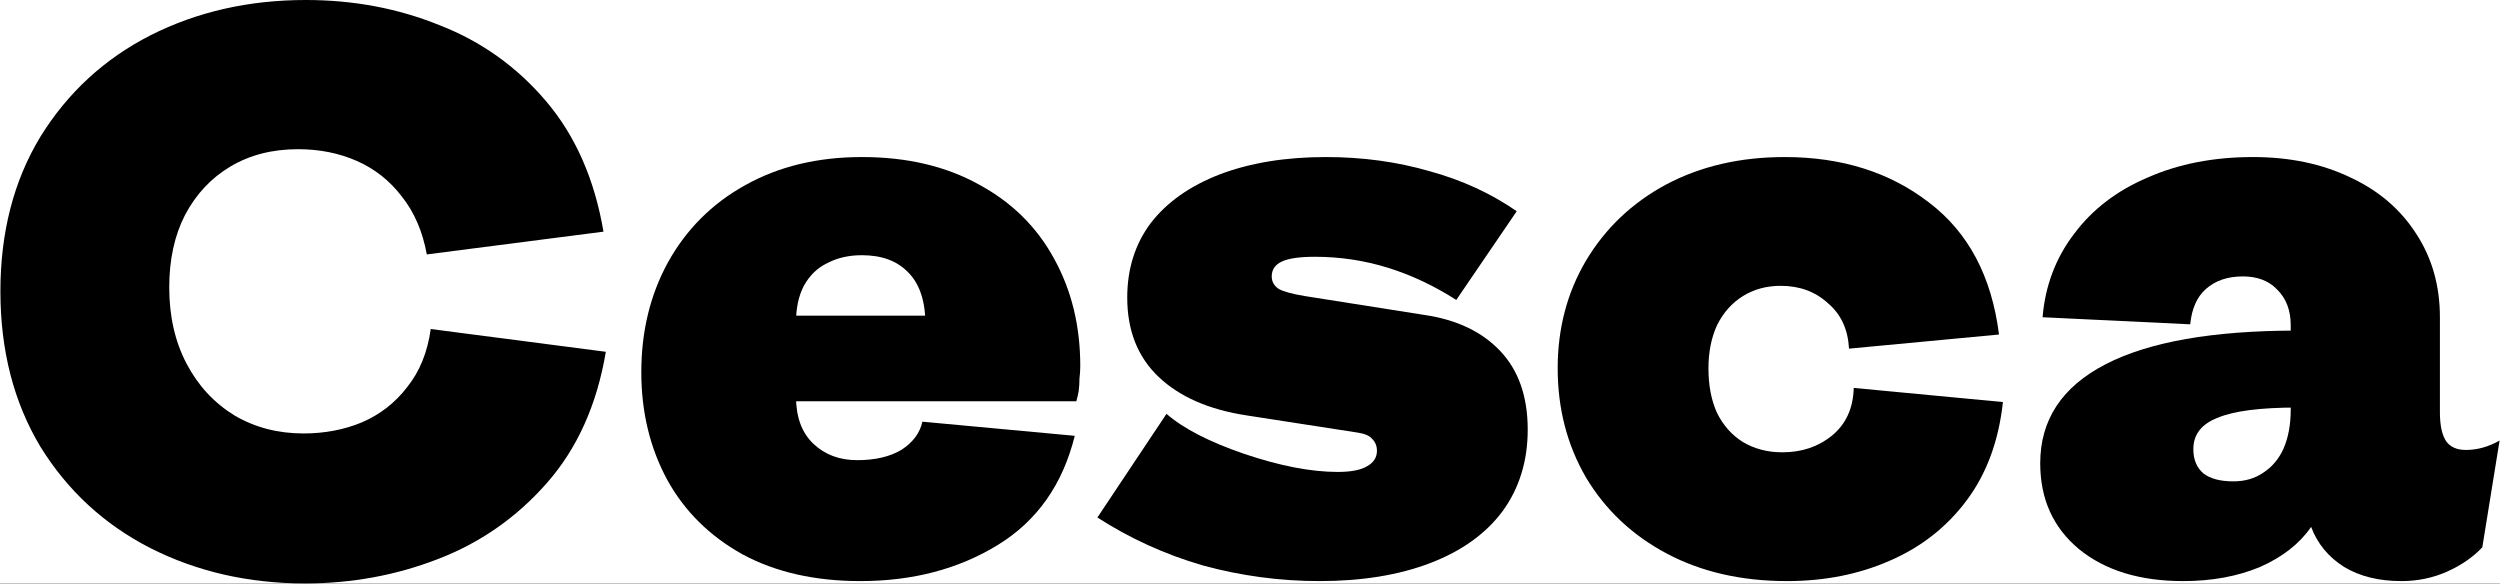
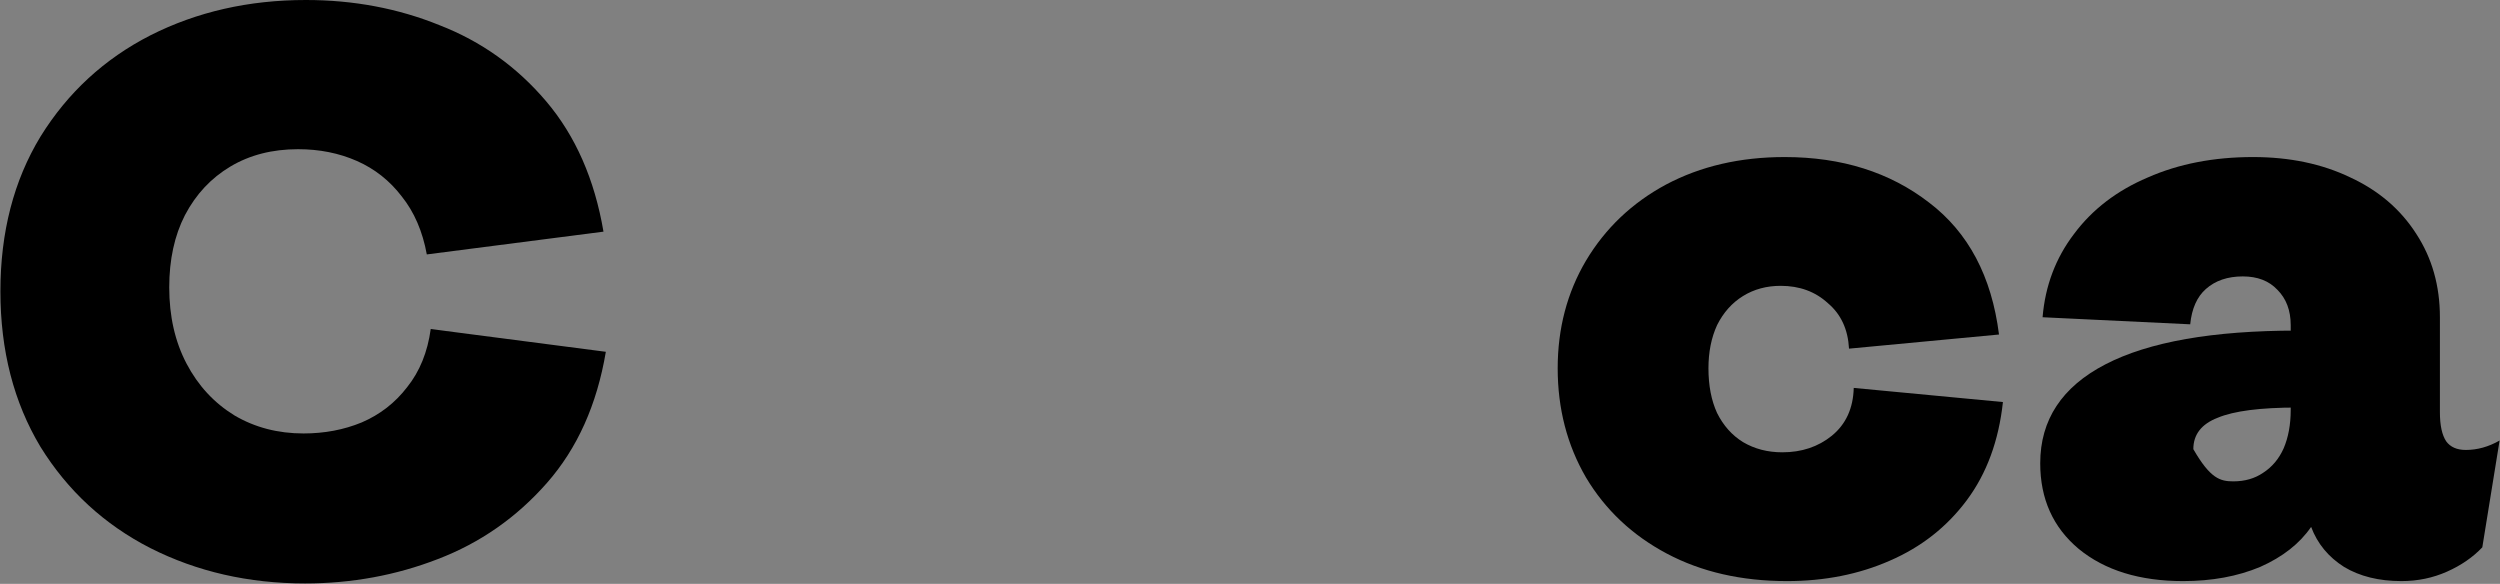
<svg xmlns="http://www.w3.org/2000/svg" width="1580" height="369" viewBox="0 0 1580 369" fill="none">
  <rect x="0" y="0" width="1580" height="369" fill="#808080" stroke="none" />
-   <rect width="1580" height="368.735" fill="white" />
-   <path d="M1379.74 367.246C1352.28 367.246 1330.28 360.463 1313.74 346.898C1297.52 333.333 1289.42 315.302 1289.42 292.804C1289.42 265.343 1303.15 244.5 1330.61 230.273C1358.07 216.046 1398.43 208.933 1451.7 208.933V257.568C1428.54 257.568 1411.83 259.719 1401.58 264.02C1391.32 267.99 1386.19 274.607 1386.19 283.871C1386.19 290.488 1388.34 295.616 1392.64 299.256C1396.95 302.564 1403.23 304.218 1411.5 304.218C1418.78 304.218 1425.07 302.399 1430.36 298.759C1435.99 295.12 1440.29 289.992 1443.26 283.375C1446.24 276.427 1447.73 268.321 1447.73 259.057V205.459C1447.73 196.195 1444.92 188.751 1439.29 183.127C1434 177.502 1426.72 174.69 1417.46 174.69C1407.86 174.69 1400.09 177.337 1394.13 182.63C1388.51 187.593 1385.2 195.037 1384.21 204.963L1290.91 200.496C1292.56 180.645 1299.18 163.11 1310.76 147.891C1322.34 132.341 1337.89 120.43 1357.41 112.159C1376.93 103.557 1399.1 99.256 1423.91 99.256C1447.07 99.256 1467.58 103.557 1485.45 112.159C1503.31 120.43 1517.21 132.341 1527.14 147.891C1537.06 163.11 1542.02 180.645 1542.02 200.496V260.546C1542.02 268.817 1543.35 274.938 1545.99 278.908C1548.64 282.548 1552.78 284.367 1558.4 284.367C1565.68 284.367 1572.79 282.382 1579.74 278.412L1568.82 345.906C1562.87 352.192 1555.42 357.32 1546.49 361.29C1537.56 365.261 1527.96 367.246 1517.71 367.246C1503.48 367.246 1491.4 364.268 1481.48 358.313C1471.55 352.026 1464.6 343.59 1460.63 333.002C1453.36 343.59 1442.6 352.026 1428.38 358.313C1414.15 364.268 1397.94 367.246 1379.74 367.246Z" fill="black" />
+   <path d="M1379.74 367.246C1352.28 367.246 1330.28 360.463 1313.74 346.898C1297.52 333.333 1289.42 315.302 1289.42 292.804C1289.42 265.343 1303.15 244.5 1330.61 230.273C1358.07 216.046 1398.43 208.933 1451.7 208.933V257.568C1428.54 257.568 1411.83 259.719 1401.58 264.02C1391.32 267.99 1386.19 274.607 1386.19 283.871C1396.95 302.564 1403.23 304.218 1411.5 304.218C1418.78 304.218 1425.07 302.399 1430.36 298.759C1435.99 295.12 1440.29 289.992 1443.26 283.375C1446.24 276.427 1447.73 268.321 1447.73 259.057V205.459C1447.73 196.195 1444.92 188.751 1439.29 183.127C1434 177.502 1426.72 174.69 1417.46 174.69C1407.86 174.69 1400.09 177.337 1394.13 182.63C1388.51 187.593 1385.2 195.037 1384.21 204.963L1290.91 200.496C1292.56 180.645 1299.18 163.11 1310.76 147.891C1322.34 132.341 1337.89 120.43 1357.41 112.159C1376.93 103.557 1399.1 99.256 1423.91 99.256C1447.07 99.256 1467.58 103.557 1485.45 112.159C1503.31 120.43 1517.21 132.341 1527.14 147.891C1537.06 163.11 1542.02 180.645 1542.02 200.496V260.546C1542.02 268.817 1543.35 274.938 1545.99 278.908C1548.64 282.548 1552.78 284.367 1558.4 284.367C1565.68 284.367 1572.79 282.382 1579.74 278.412L1568.82 345.906C1562.87 352.192 1555.42 357.32 1546.49 361.29C1537.56 365.261 1527.96 367.246 1517.71 367.246C1503.48 367.246 1491.4 364.268 1481.48 358.313C1471.55 352.026 1464.6 343.59 1460.63 333.002C1453.36 343.59 1442.6 352.026 1428.38 358.313C1414.15 364.268 1397.94 367.246 1379.74 367.246Z" fill="black" />
  <path d="M1129.37 367.246C1100.59 367.246 1075.28 361.456 1053.44 349.876C1031.61 338.296 1014.57 322.25 1002.33 301.737C990.415 281.224 984.459 258.23 984.459 232.754C984.459 207.61 990.415 184.946 1002.33 164.764C1014.57 144.251 1031.44 128.205 1052.95 116.625C1074.78 105.045 1099.76 99.256 1127.88 99.256C1163.95 99.256 1194.39 108.85 1219.2 128.04C1244.01 146.898 1258.74 174.69 1263.37 211.414L1168.58 220.347C1167.92 208.106 1163.45 198.511 1155.18 191.563C1147.24 184.285 1137.31 180.645 1125.4 180.645C1116.47 180.645 1108.53 182.796 1101.58 187.097C1094.63 191.398 1089.17 197.519 1085.2 205.459C1081.56 213.399 1079.74 222.498 1079.74 232.754C1079.74 243.672 1081.56 253.102 1085.2 261.042C1089.17 268.983 1094.63 275.103 1101.58 279.404C1108.86 283.706 1117.13 285.856 1126.4 285.856C1138.64 285.856 1149.06 282.382 1157.66 275.434C1166.59 268.155 1171.23 258.065 1171.56 245.161L1265.85 254.094C1263.2 278.577 1255.59 299.256 1243.02 316.129C1230.45 333.002 1214.24 345.74 1194.39 354.342C1174.86 362.945 1153.19 367.246 1129.37 367.246Z" fill="black" />
-   <path d="M834.002 367.246C808.857 367.246 784.209 363.937 760.056 357.32C736.235 350.372 714.068 340.281 693.555 327.047L737.228 261.538C747.815 270.802 764.192 279.239 786.359 286.849C808.857 294.458 828.543 298.263 845.416 298.263C853.688 298.263 859.808 297.105 863.779 294.789C868.08 292.473 870.23 289.165 870.23 284.864C870.23 281.886 869.238 279.404 867.252 277.419C865.598 275.434 862.621 274.111 858.319 273.449L787.848 262.531C764.027 258.892 745.499 250.786 732.265 238.213C719.031 225.641 712.414 208.933 712.414 188.089C712.414 169.892 717.377 154.177 727.302 140.943C737.558 127.709 752.116 117.452 770.975 110.174C790.164 102.895 812.497 99.256 837.972 99.256C861.132 99.256 882.968 102.233 903.481 108.189C923.994 113.813 942.356 122.25 958.568 133.499L920.354 189.578C906.458 180.645 892.066 173.863 877.178 169.231C862.29 164.599 846.905 162.283 831.024 162.283C821.429 162.283 814.482 163.275 810.18 165.261C805.879 167.246 803.729 170.389 803.729 174.69C803.729 177.998 805.218 180.645 808.195 182.63C811.173 184.285 816.632 185.773 824.573 187.097L900.007 199.007C920.52 201.985 936.566 209.595 948.146 221.836C959.726 234.078 965.516 250.62 965.516 271.464C965.516 291.315 960.222 308.519 949.635 323.077C939.047 337.304 923.828 348.222 903.977 355.831C884.126 363.441 860.801 367.246 834.002 367.246Z" fill="black" />
-   <path d="M543.769 367.246C514.985 367.246 490.171 361.621 469.327 350.372C448.483 338.792 432.602 323.077 421.684 303.226C410.766 283.044 405.307 260.38 405.307 235.236C405.307 209.429 410.932 186.27 422.181 165.757C433.76 144.913 449.972 128.701 470.816 117.122C491.99 105.211 516.639 99.256 544.761 99.256C573.215 99.256 597.863 105.045 618.707 116.625C639.55 127.874 655.431 143.59 666.349 163.772C677.267 183.623 682.727 206.121 682.727 231.266C682.727 233.912 682.561 236.559 682.23 239.206C682.23 241.853 682.065 244.5 681.734 247.146C681.403 249.132 680.907 251.282 680.245 253.598L480.741 253.598V199.504L607.789 199.504L584.96 205.955C584.96 190.736 581.32 179.487 574.042 172.208C567.094 164.93 557.334 161.29 544.761 161.29C536.49 161.29 529.211 162.945 522.925 166.253C516.639 169.231 511.676 174.028 508.037 180.645C504.728 186.931 503.074 194.706 503.074 203.97V250.62C503.074 263.524 506.713 273.449 513.992 280.397C521.271 287.345 530.535 290.819 541.784 290.819C553.033 290.819 562.296 288.668 569.575 284.367C576.854 279.735 581.32 273.78 582.975 266.501L679.253 275.434C671.643 306.203 655.431 329.198 630.617 344.417C605.803 359.636 576.854 367.246 543.769 367.246Z" fill="black" />
  <path d="M192.815 368.735C157.083 368.735 124.494 361.29 95.048 346.402C65.933 331.514 42.773 310.174 25.569 282.382C8.696 254.26 0.259 221.505 0.259 184.119C0.259 146.733 8.696 114.144 25.569 86.352C42.773 58.561 65.933 37.221 95.048 22.332C124.494 7.444 157.248 0 193.311 0C223.418 0 251.541 5.294 277.678 15.881C304.146 26.137 326.644 42.184 345.172 64.02C363.7 85.856 375.776 113.317 381.4 146.402L269.738 160.794C267.091 146.237 261.797 133.995 253.857 124.069C246.247 114.144 236.818 106.7 225.569 101.737C214.32 96.774 201.913 94.293 188.348 94.293C172.136 94.293 157.91 97.932 145.668 105.211C133.427 112.49 123.832 122.746 116.884 135.98C110.267 148.883 106.959 164.103 106.959 181.638C106.959 199.835 110.598 215.881 117.877 229.777C125.155 243.672 135.246 254.591 148.15 262.531C161.053 270.141 175.61 273.945 191.822 273.945C205.056 273.945 217.298 271.629 228.547 266.998C240.126 262.035 249.721 254.591 257.331 244.665C265.271 234.739 270.234 222.498 272.219 207.94L382.889 222.333C377.265 255.749 364.858 283.375 345.668 305.211C326.479 327.047 303.485 343.094 276.686 353.35C250.217 363.606 222.26 368.735 192.815 368.735Z" fill="black" />
</svg>